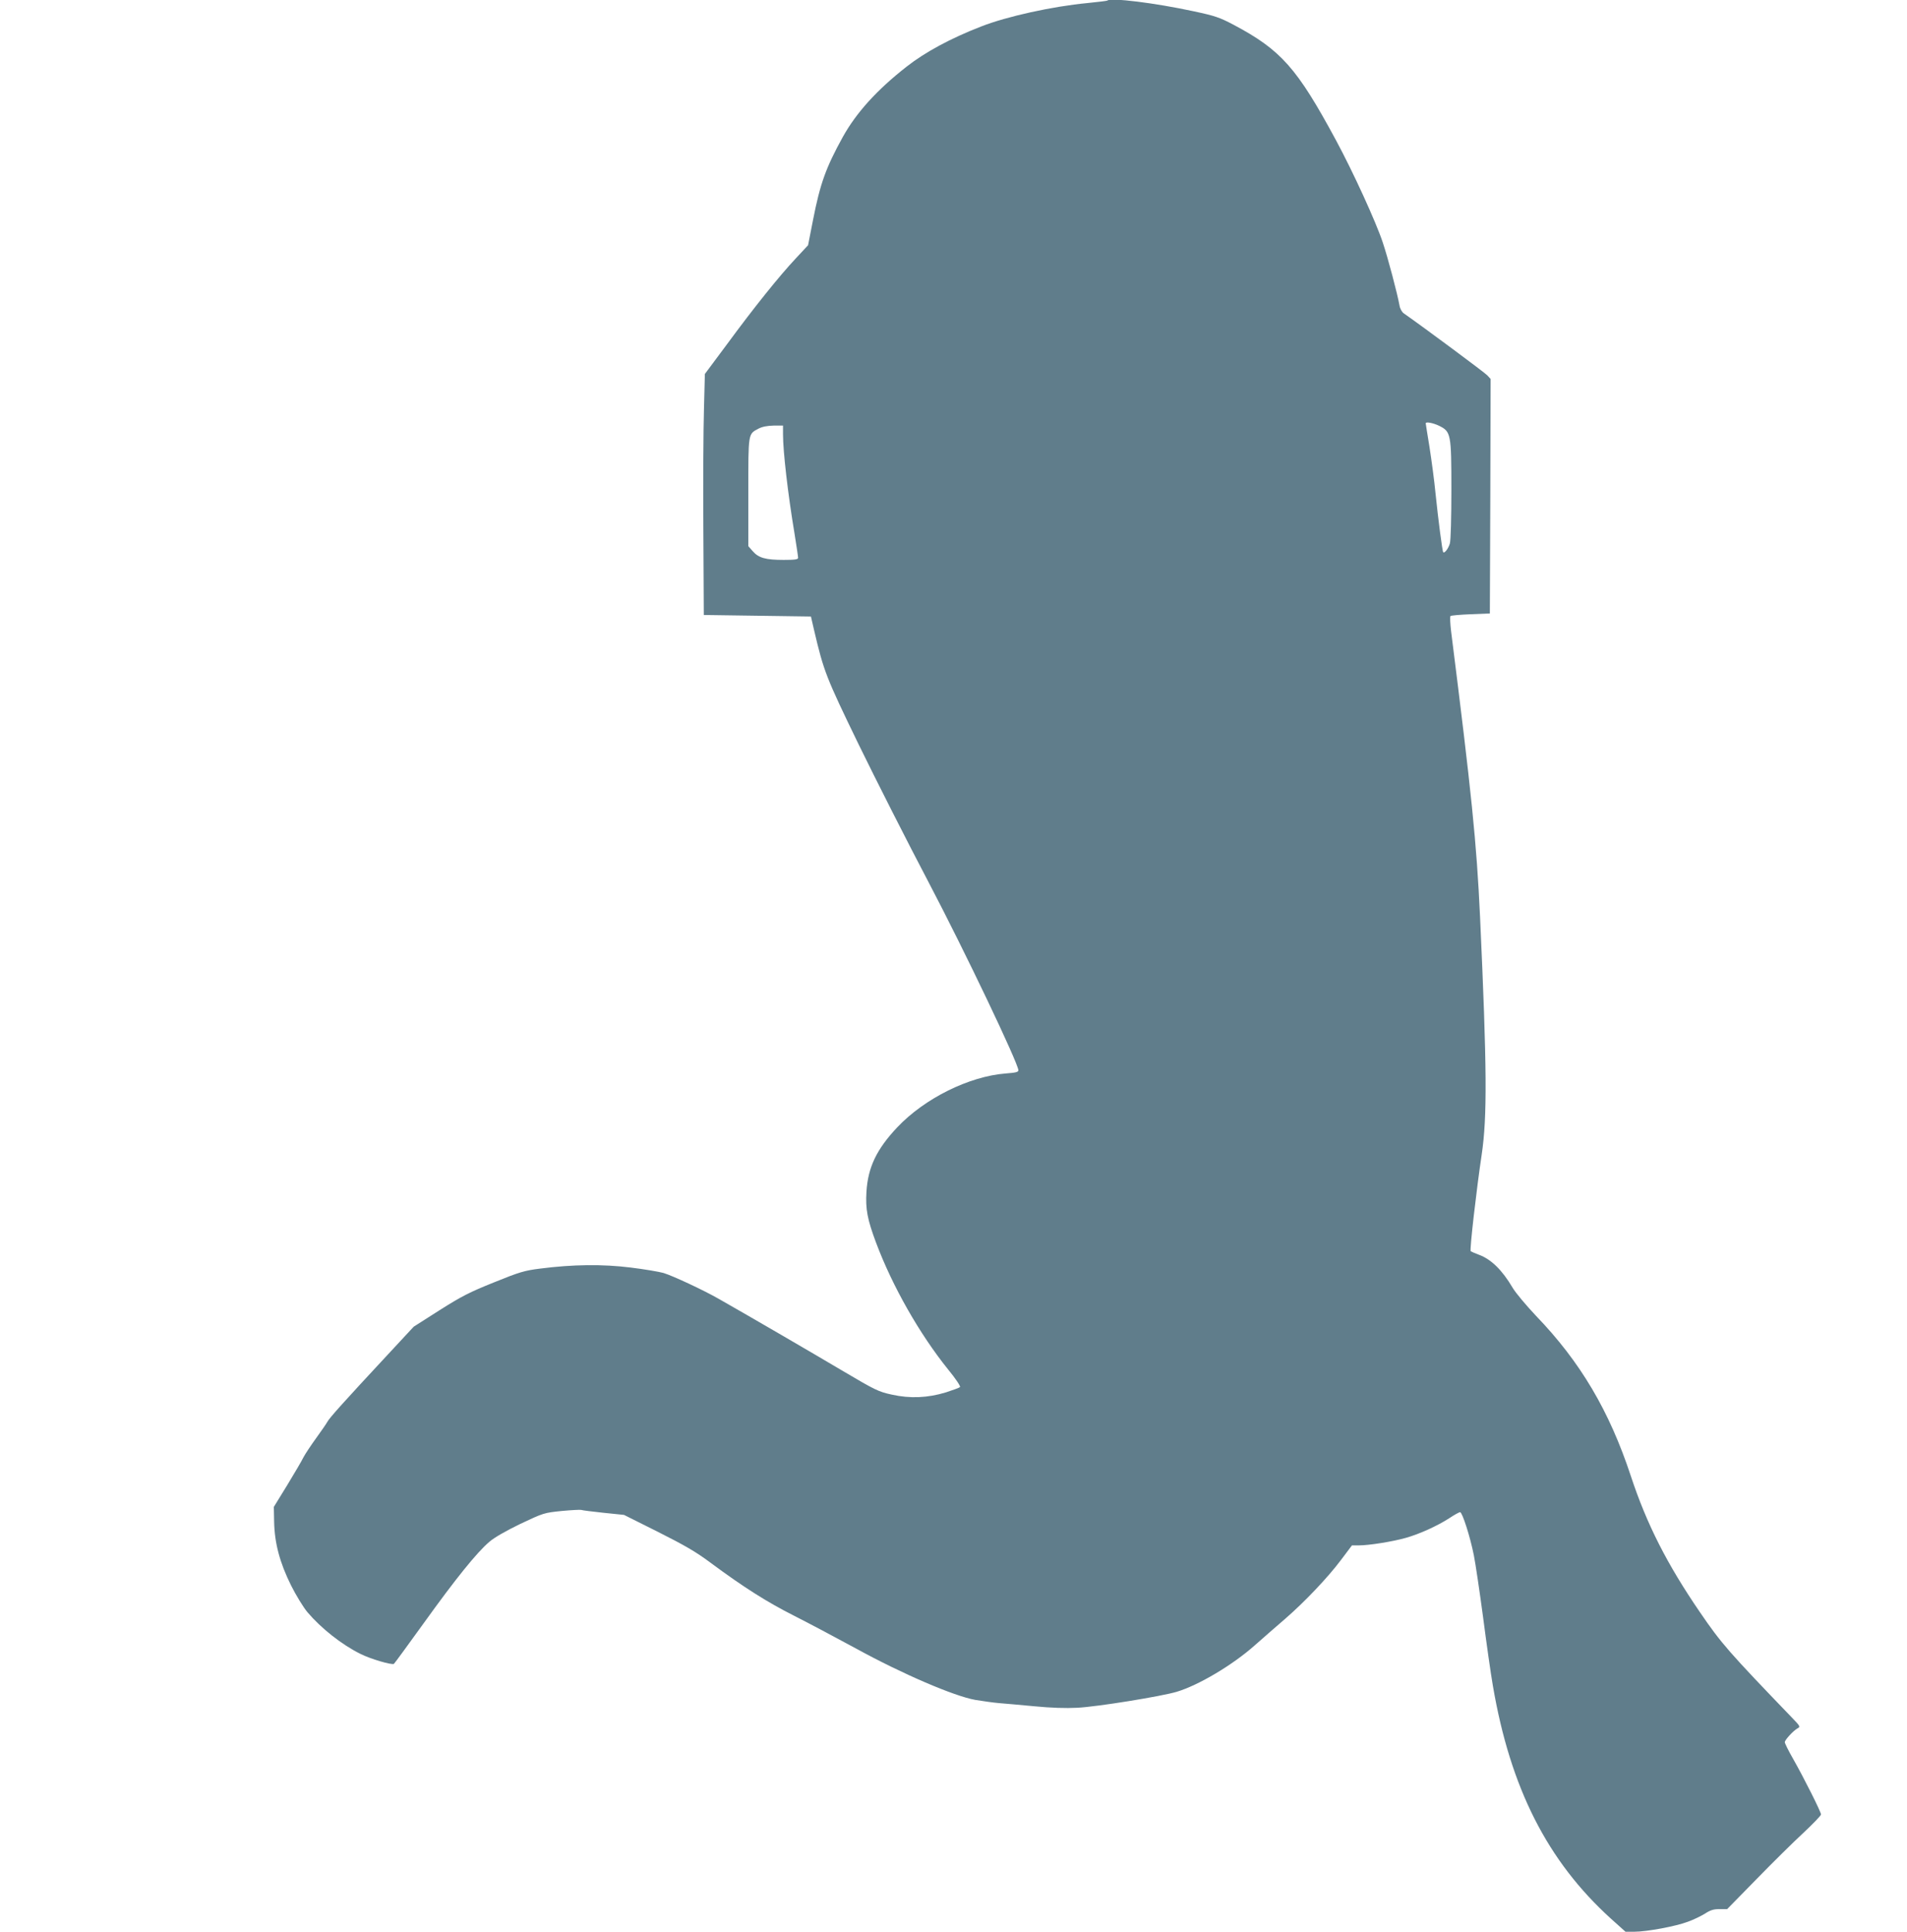
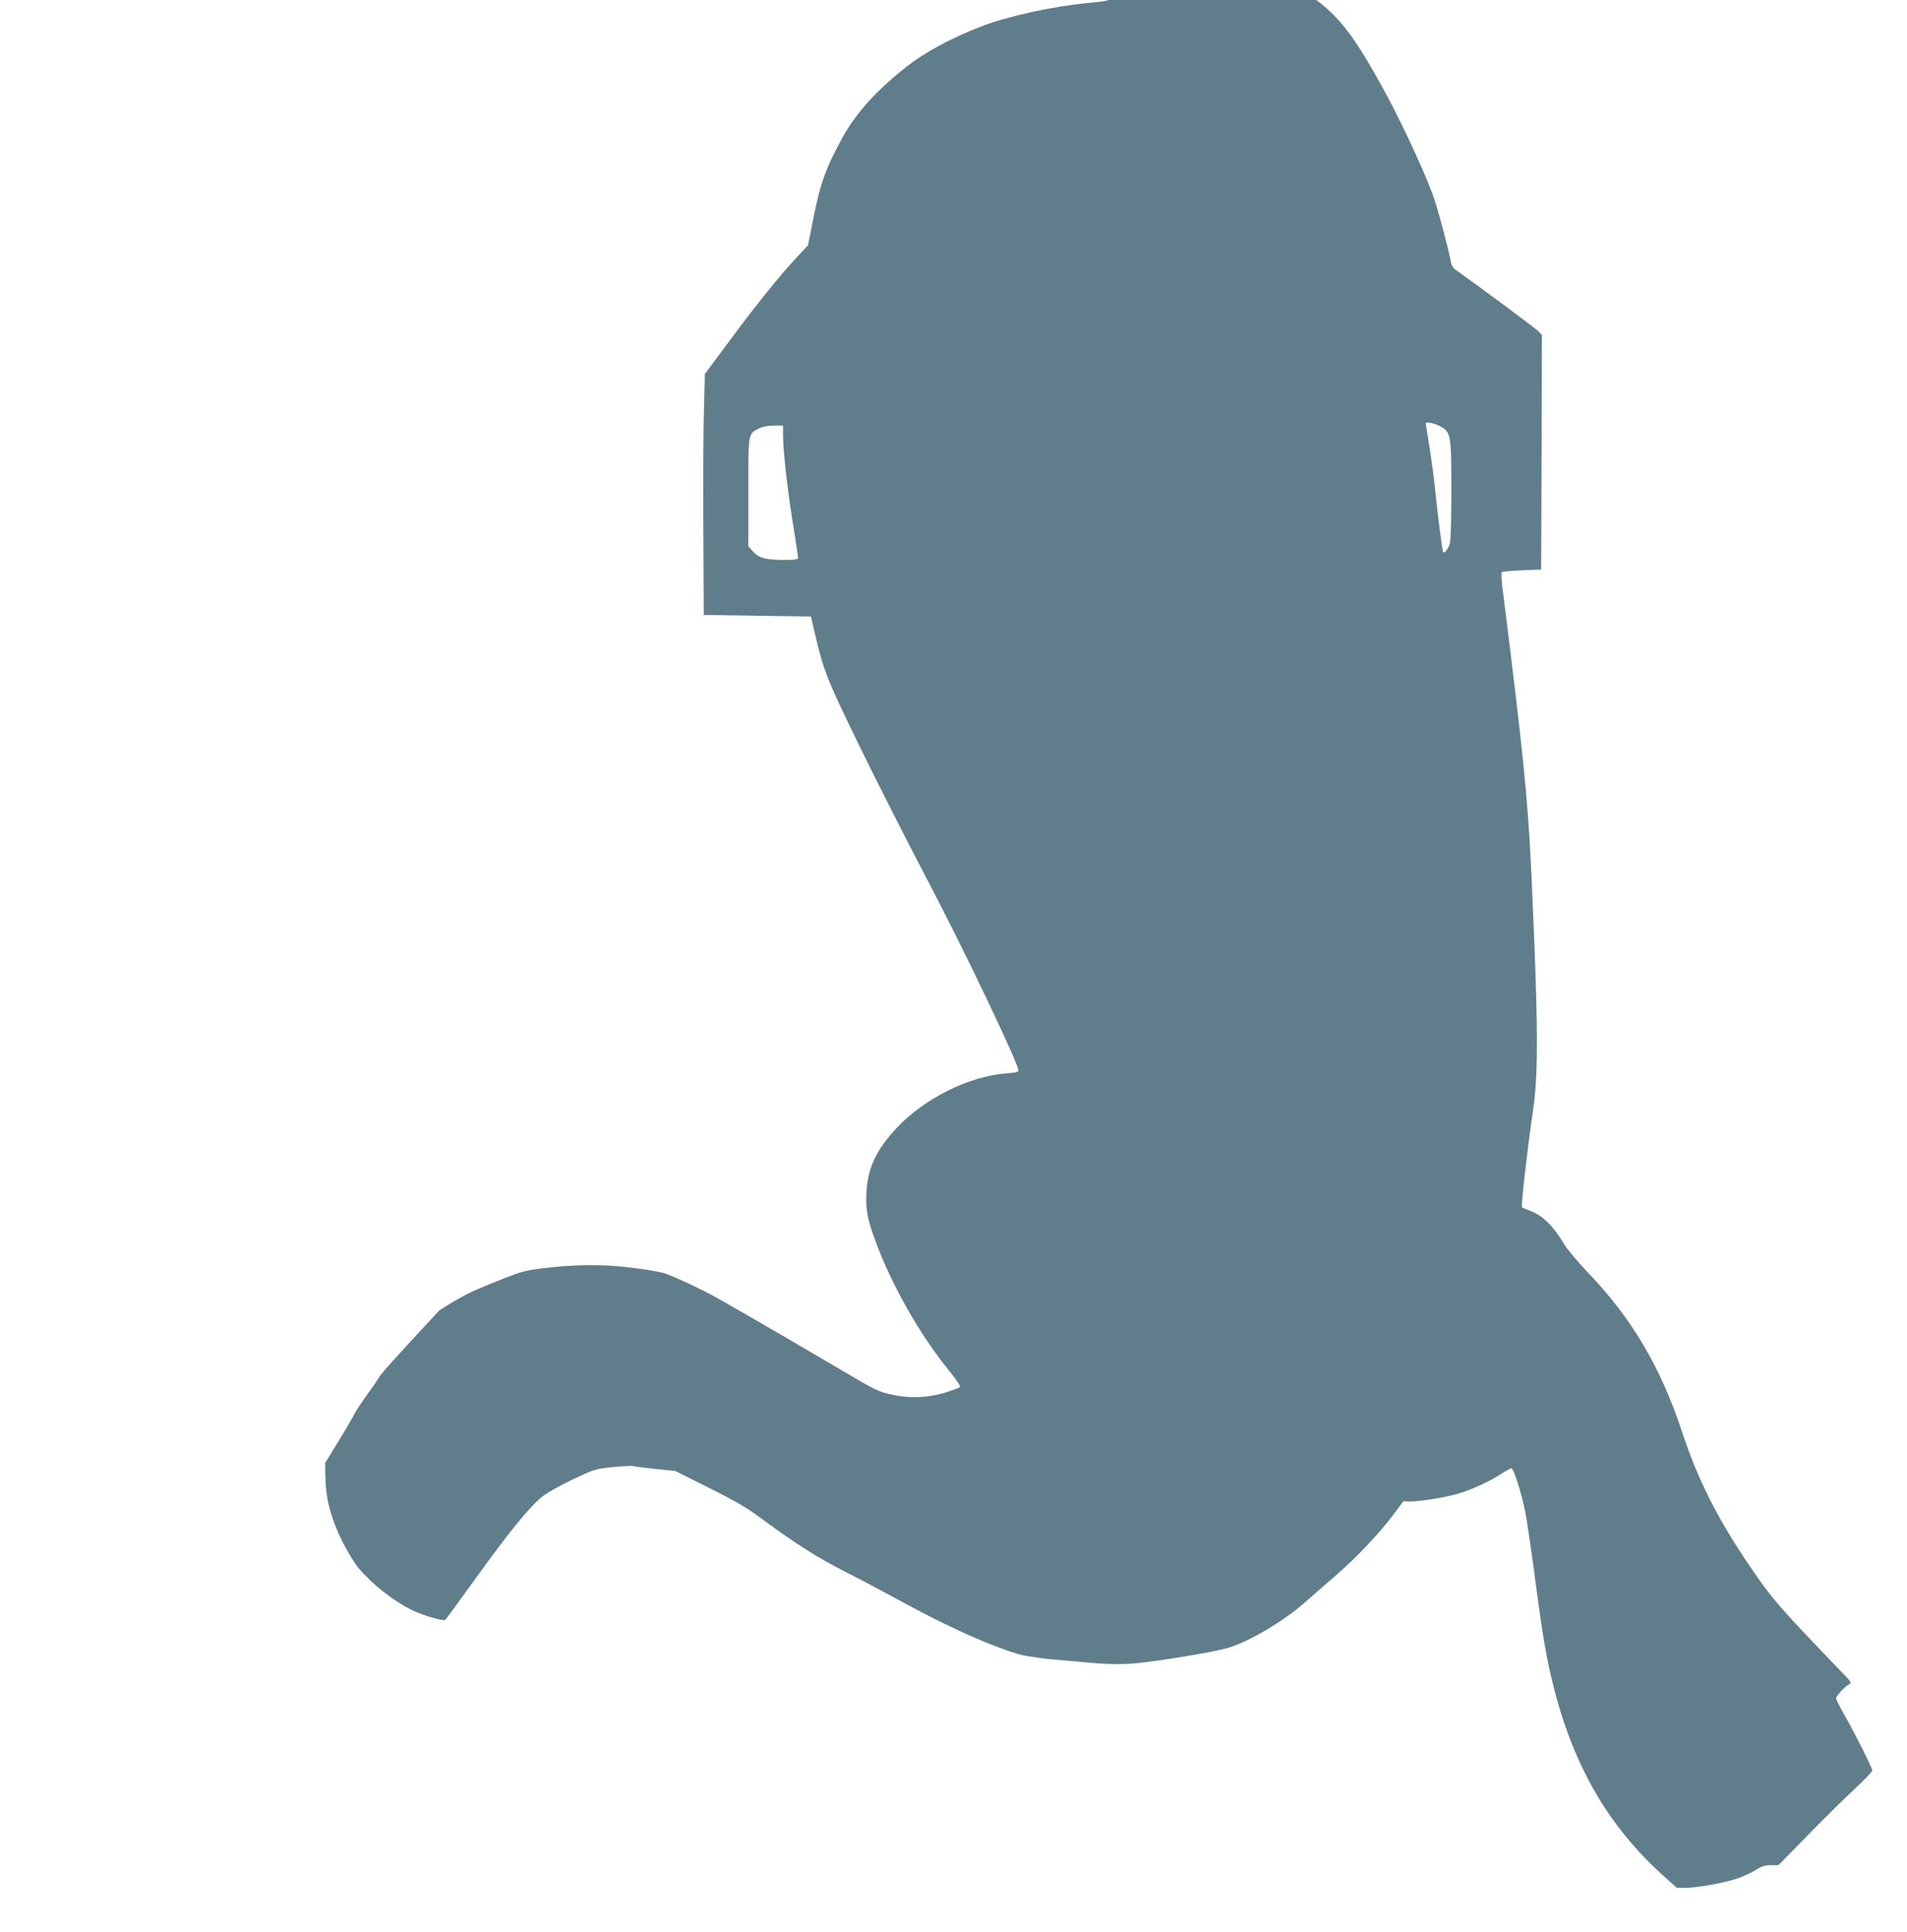
<svg xmlns="http://www.w3.org/2000/svg" version="1.0" width="1264pt" height="1280pt" viewBox="0 0 1264 1280" preserveAspectRatio="xMidYMid meet">
  <g transform="translate(0,1280) scale(0.1,-0.1)" fill="#607d8b" stroke="none">
-     <path d="M7339 12796 c-2 -2 -60 -9 -129 -16 -233 -22 -538 -89 -708 -156 -201 -78 -371 -170 -492 -265 -197 -154 -334 -305 -424 -467 -112 -203 -150 -309 -197 -549 l-33 -168 -82 -88 c-108 -115 -276 -324 -456 -569 l-146 -196 -6 -234 c-4 -128 -6 -487 -4 -798 l3 -565 355 -5 355 -5 22 -95 c63 -268 78 -307 293 -750 114 -234 324 -648 467 -920 238 -453 593 -1197 593 -1242 0 -12 -18 -16 -84 -21 -243 -19 -537 -165 -718 -356 -138 -146 -195 -266 -205 -428 -7 -115 6 -183 64 -338 108 -288 287 -603 477 -839 51 -62 84 -112 79 -117 -5 -5 -47 -20 -93 -35 -121 -37 -238 -42 -359 -15 -88 19 -110 30 -320 154 -199 118 -625 366 -826 480 -101 58 -305 153 -367 172 -29 8 -127 25 -218 36 -184 23 -383 21 -600 -7 -103 -13 -135 -22 -305 -91 -162 -65 -215 -92 -362 -185 l-171 -109 -169 -182 c-296 -318 -390 -423 -403 -448 -7 -13 -41 -62 -75 -109 -34 -47 -72 -104 -84 -127 -11 -23 -60 -106 -108 -185 l-88 -143 2 -100 c3 -140 37 -269 112 -420 33 -66 82 -146 109 -178 90 -106 226 -214 351 -276 65 -33 207 -75 222 -66 4 3 94 126 200 273 207 288 350 466 433 536 32 28 111 73 206 119 153 72 156 73 273 85 64 6 123 9 130 7 6 -3 73 -11 147 -19 l136 -14 224 -112 c177 -89 252 -132 351 -206 220 -163 374 -260 548 -348 93 -47 280 -146 416 -220 308 -169 652 -316 790 -340 50 -8 119 -18 155 -21 36 -3 142 -12 235 -21 111 -11 210 -14 285 -10 129 6 561 76 660 106 144 43 371 178 516 307 61 54 153 134 203 177 129 112 283 274 369 389 l73 97 47 0 c66 0 223 25 311 50 91 26 206 78 287 130 33 22 65 40 72 40 14 0 66 -160 91 -286 11 -55 38 -238 61 -409 22 -170 51 -375 65 -455 116 -678 361 -1161 782 -1543 l97 -87 59 0 c82 0 275 36 354 66 37 13 88 38 114 54 35 23 57 30 96 30 l51 0 194 198 c106 109 246 247 311 307 64 60 117 115 117 122 0 17 -111 238 -184 367 -31 54 -56 104 -56 112 0 15 56 76 85 92 19 10 17 14 -36 69 -418 434 -470 493 -610 698 -220 321 -354 585 -460 906 -142 430 -334 755 -628 1060 -65 69 -135 152 -155 186 -69 117 -142 189 -224 219 -26 10 -50 20 -54 23 -8 7 39 415 73 641 37 251 35 573 -11 1575 -23 494 -56 814 -192 1893 -6 50 -8 95 -4 100 4 4 65 9 134 12 l127 5 3 777 2 777 -22 24 c-18 19 -414 313 -554 411 -12 9 -25 31 -28 53 -14 77 -76 313 -111 417 -43 131 -196 466 -310 677 -258 478 -364 598 -679 765 -93 49 -123 59 -263 89 -260 56 -552 92 -574 71z m2199 -2817 c79 -39 82 -52 82 -424 0 -186 -4 -335 -10 -356 -10 -34 -35 -67 -44 -58 -6 6 -33 215 -51 389 -8 85 -27 224 -40 308 -14 84 -25 155 -25 157 0 12 48 3 88 -16z m-4348 -58 c0 -112 32 -392 76 -655 13 -81 24 -154 24 -162 0 -11 -21 -14 -96 -14 -118 0 -166 13 -204 57 l-30 34 0 357 c0 397 -2 385 68 422 25 13 58 19 100 20 l62 0 0 -59z" />
+     <path d="M7339 12796 c-2 -2 -60 -9 -129 -16 -233 -22 -538 -89 -708 -156 -201 -78 -371 -170 -492 -265 -197 -154 -334 -305 -424 -467 -112 -203 -150 -309 -197 -549 l-33 -168 -82 -88 c-108 -115 -276 -324 -456 -569 l-146 -196 -6 -234 c-4 -128 -6 -487 -4 -798 l3 -565 355 -5 355 -5 22 -95 c63 -268 78 -307 293 -750 114 -234 324 -648 467 -920 238 -453 593 -1197 593 -1242 0 -12 -18 -16 -84 -21 -243 -19 -537 -165 -718 -356 -138 -146 -195 -266 -205 -428 -7 -115 6 -183 64 -338 108 -288 287 -603 477 -839 51 -62 84 -112 79 -117 -5 -5 -47 -20 -93 -35 -121 -37 -238 -42 -359 -15 -88 19 -110 30 -320 154 -199 118 -625 366 -826 480 -101 58 -305 153 -367 172 -29 8 -127 25 -218 36 -184 23 -383 21 -600 -7 -103 -13 -135 -22 -305 -91 -162 -65 -215 -92 -362 -185 c-296 -318 -390 -423 -403 -448 -7 -13 -41 -62 -75 -109 -34 -47 -72 -104 -84 -127 -11 -23 -60 -106 -108 -185 l-88 -143 2 -100 c3 -140 37 -269 112 -420 33 -66 82 -146 109 -178 90 -106 226 -214 351 -276 65 -33 207 -75 222 -66 4 3 94 126 200 273 207 288 350 466 433 536 32 28 111 73 206 119 153 72 156 73 273 85 64 6 123 9 130 7 6 -3 73 -11 147 -19 l136 -14 224 -112 c177 -89 252 -132 351 -206 220 -163 374 -260 548 -348 93 -47 280 -146 416 -220 308 -169 652 -316 790 -340 50 -8 119 -18 155 -21 36 -3 142 -12 235 -21 111 -11 210 -14 285 -10 129 6 561 76 660 106 144 43 371 178 516 307 61 54 153 134 203 177 129 112 283 274 369 389 l73 97 47 0 c66 0 223 25 311 50 91 26 206 78 287 130 33 22 65 40 72 40 14 0 66 -160 91 -286 11 -55 38 -238 61 -409 22 -170 51 -375 65 -455 116 -678 361 -1161 782 -1543 l97 -87 59 0 c82 0 275 36 354 66 37 13 88 38 114 54 35 23 57 30 96 30 l51 0 194 198 c106 109 246 247 311 307 64 60 117 115 117 122 0 17 -111 238 -184 367 -31 54 -56 104 -56 112 0 15 56 76 85 92 19 10 17 14 -36 69 -418 434 -470 493 -610 698 -220 321 -354 585 -460 906 -142 430 -334 755 -628 1060 -65 69 -135 152 -155 186 -69 117 -142 189 -224 219 -26 10 -50 20 -54 23 -8 7 39 415 73 641 37 251 35 573 -11 1575 -23 494 -56 814 -192 1893 -6 50 -8 95 -4 100 4 4 65 9 134 12 l127 5 3 777 2 777 -22 24 c-18 19 -414 313 -554 411 -12 9 -25 31 -28 53 -14 77 -76 313 -111 417 -43 131 -196 466 -310 677 -258 478 -364 598 -679 765 -93 49 -123 59 -263 89 -260 56 -552 92 -574 71z m2199 -2817 c79 -39 82 -52 82 -424 0 -186 -4 -335 -10 -356 -10 -34 -35 -67 -44 -58 -6 6 -33 215 -51 389 -8 85 -27 224 -40 308 -14 84 -25 155 -25 157 0 12 48 3 88 -16z m-4348 -58 c0 -112 32 -392 76 -655 13 -81 24 -154 24 -162 0 -11 -21 -14 -96 -14 -118 0 -166 13 -204 57 l-30 34 0 357 c0 397 -2 385 68 422 25 13 58 19 100 20 l62 0 0 -59z" />
  </g>
</svg>